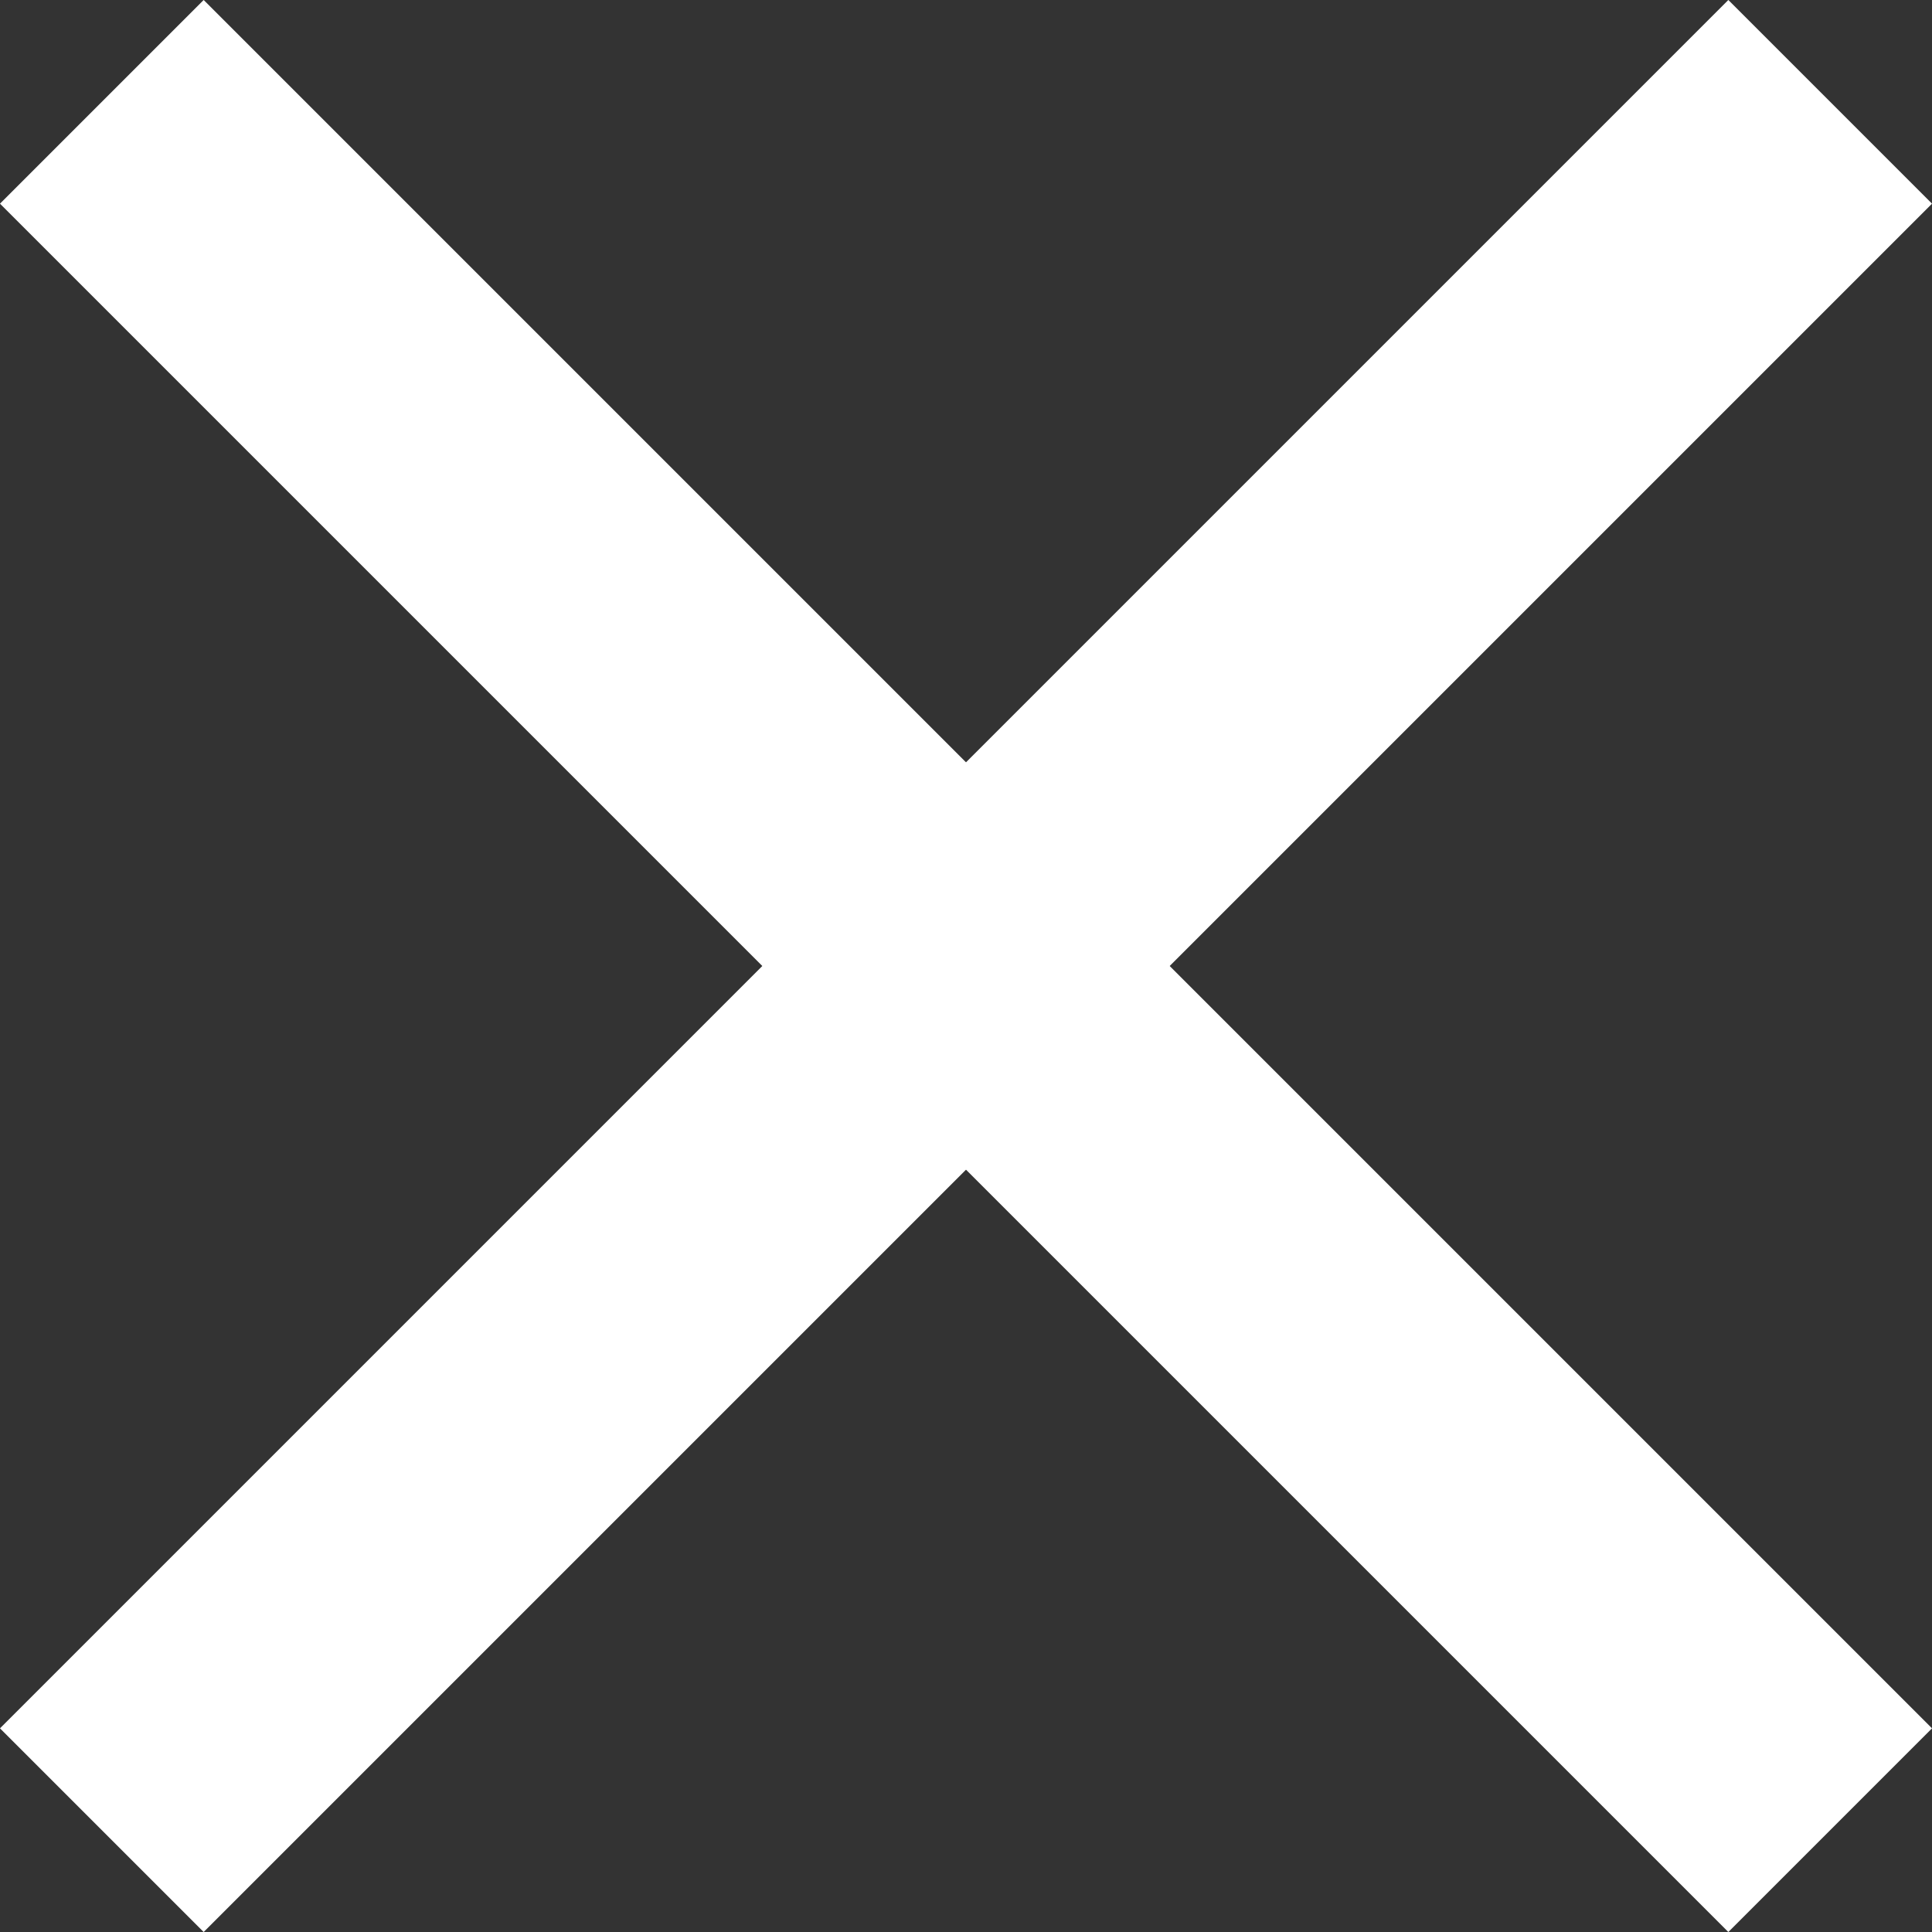
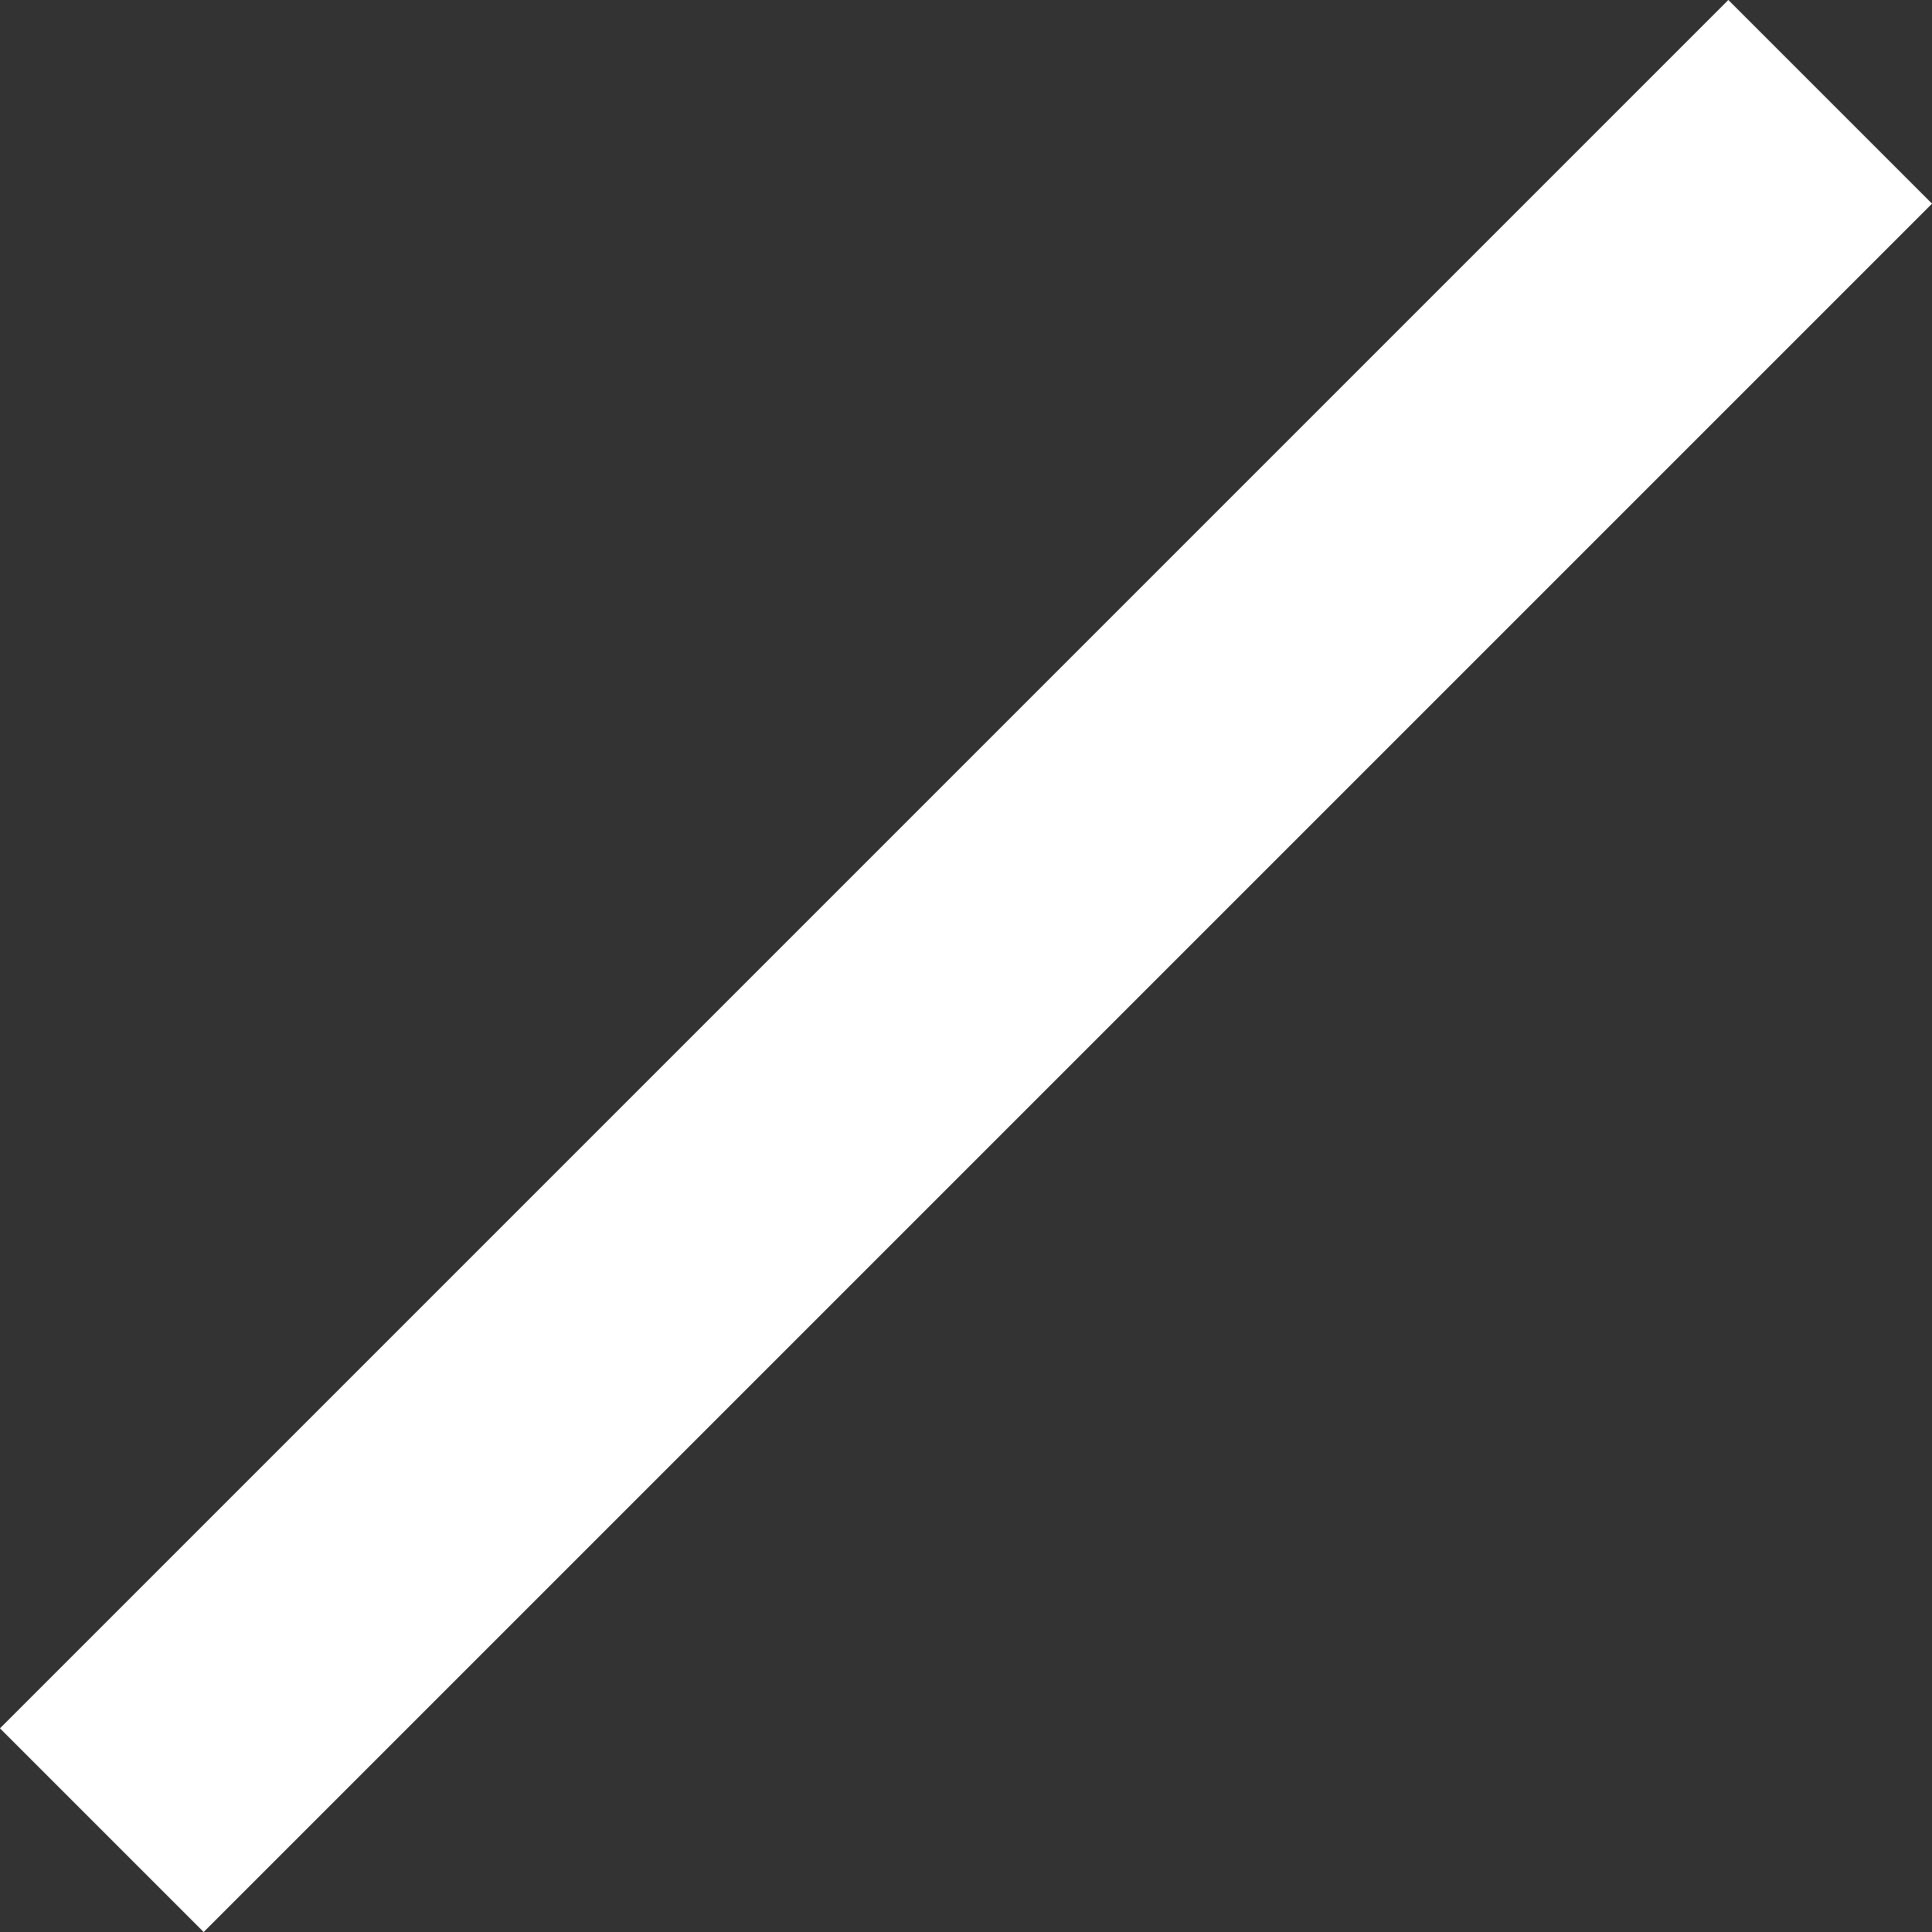
<svg xmlns="http://www.w3.org/2000/svg" width="13.414" height="13.414" viewBox="0 0 13.414 13.414">
  <rect x="0" y="0" width="13.414" height="13.414" fill="#333333" stroke="none" />
  <g id="Group_54" data-name="Group 54" transform="translate(-370.793 -2706.793)">
-     <line id="Line_68" data-name="Line 68" x2="12" y2="12" transform="translate(371.5 2707.5)" fill="none" stroke="#fff" stroke-width="2" />
    <line id="Line_69" data-name="Line 69" y1="12" x2="12" transform="translate(371.5 2707.5)" fill="none" stroke="#fff" stroke-width="2" />
  </g>
</svg>